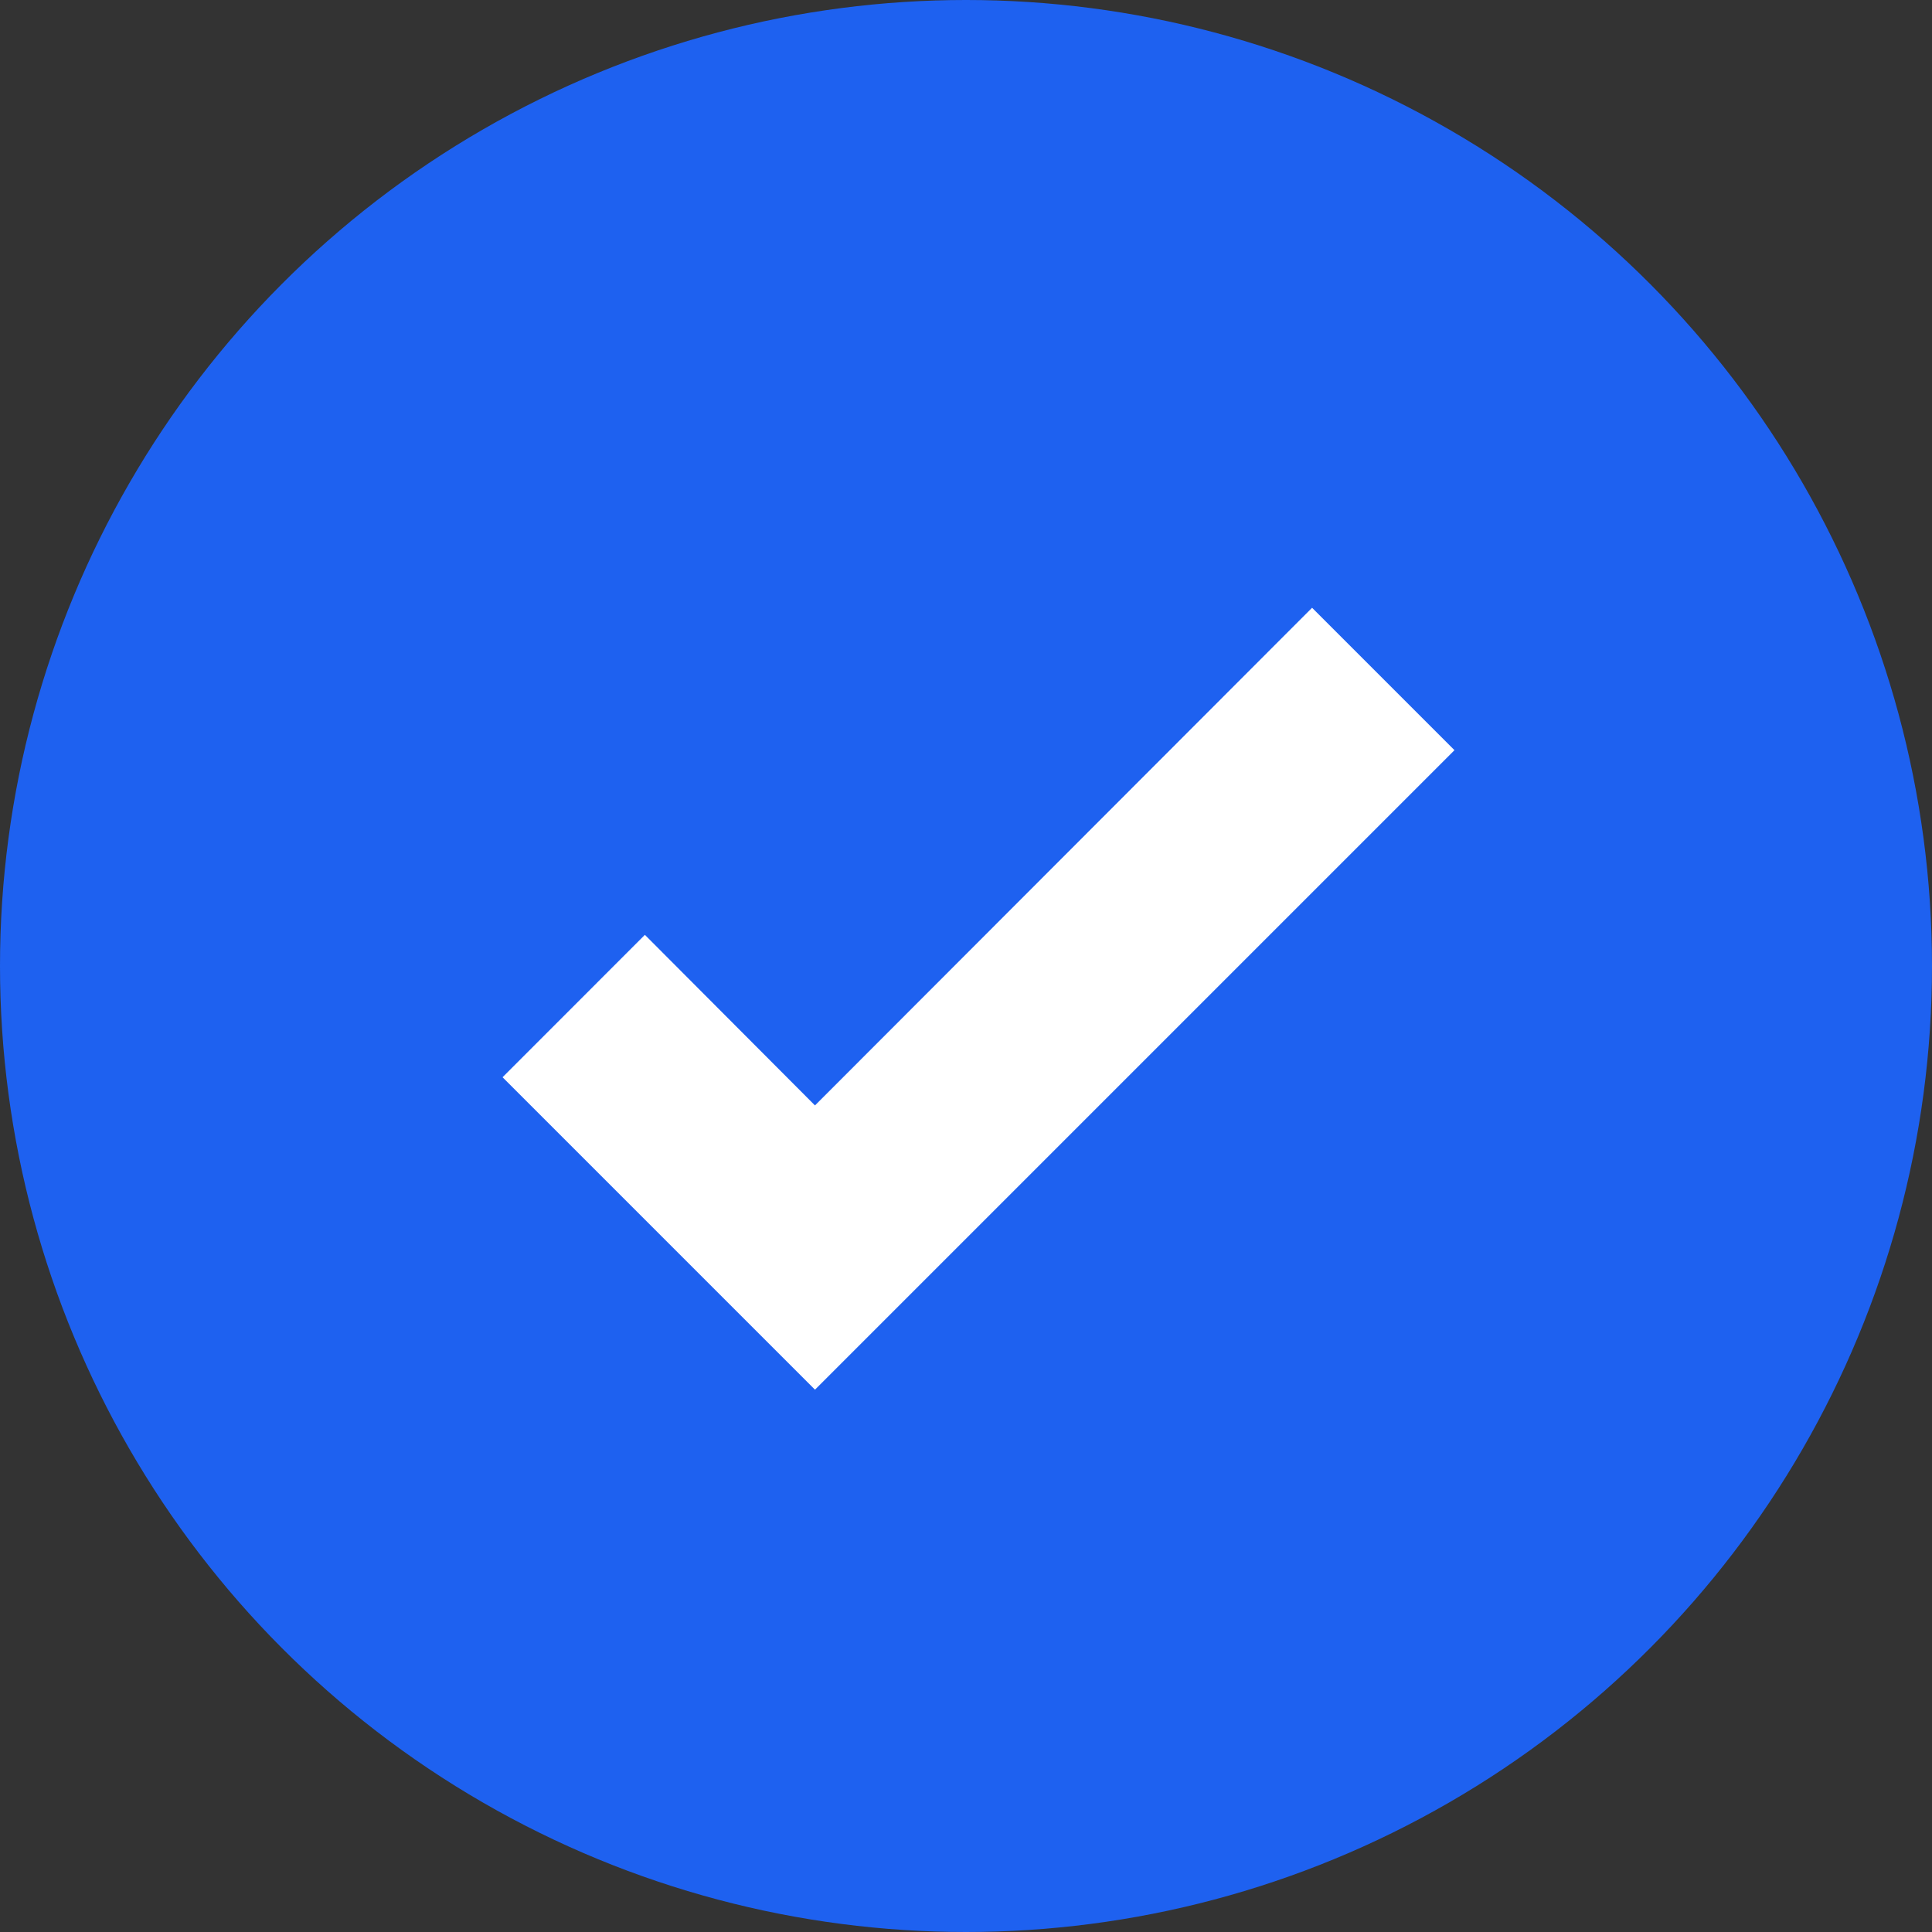
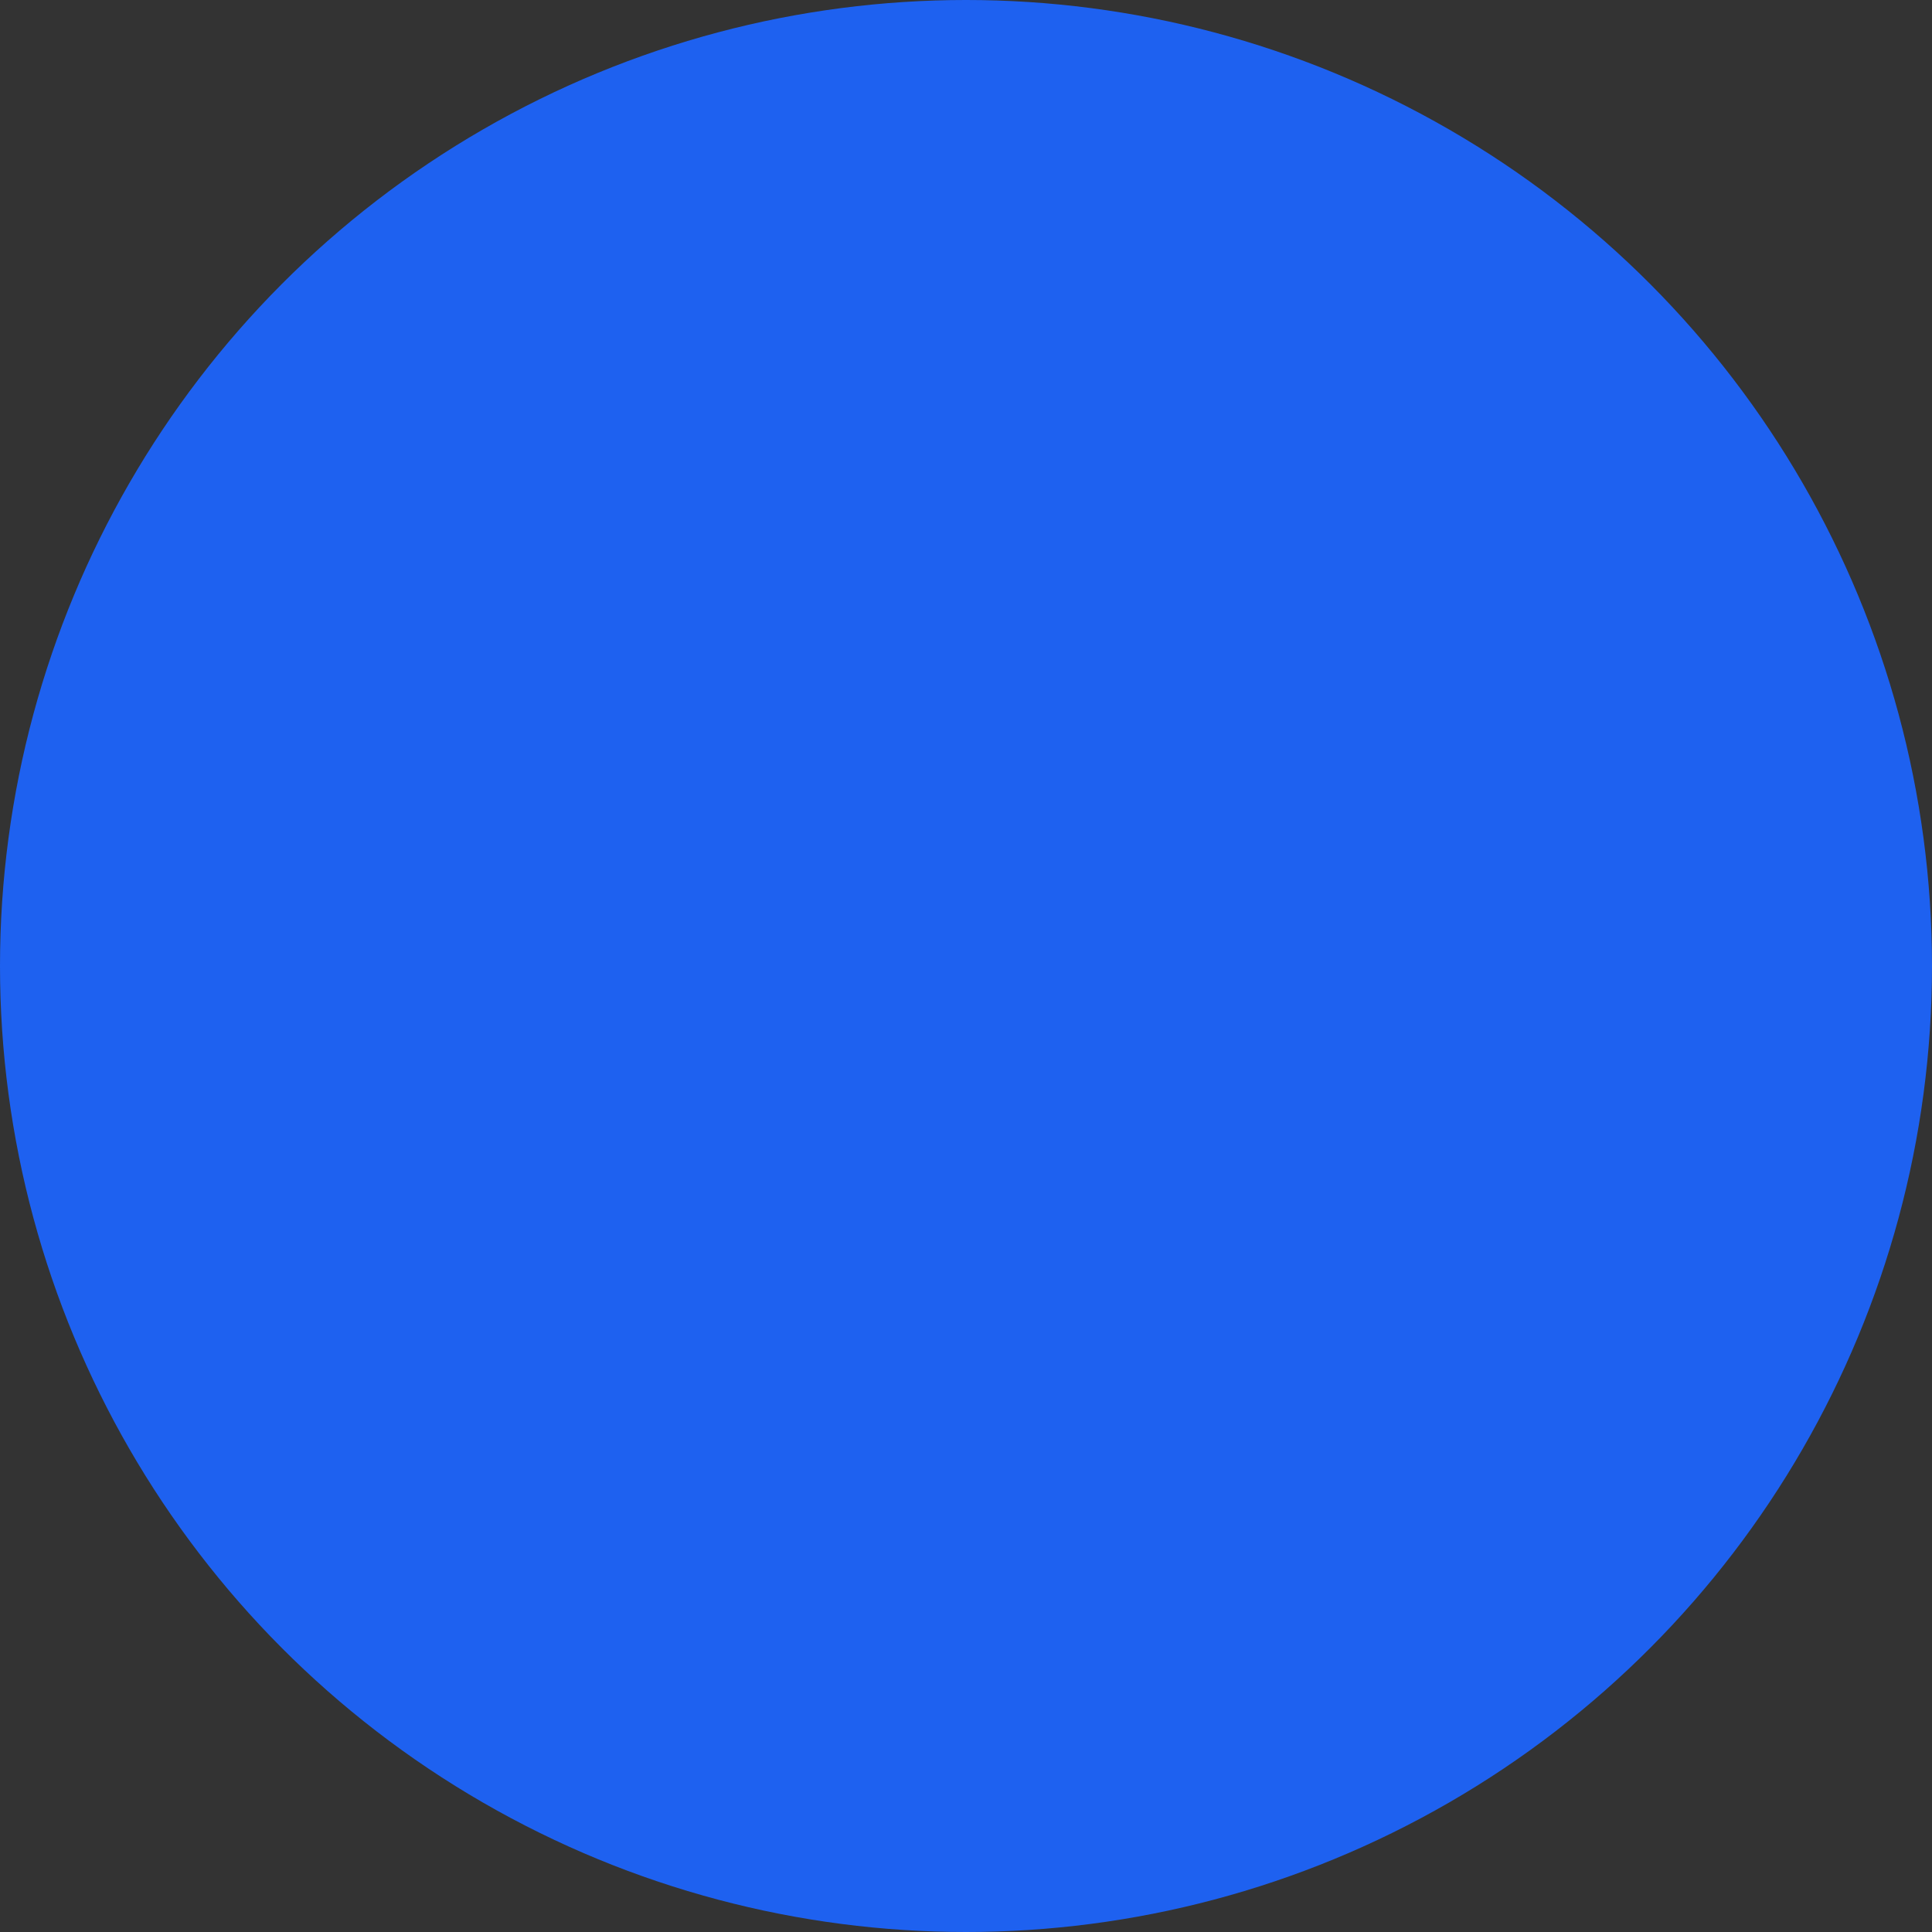
<svg xmlns="http://www.w3.org/2000/svg" width="24" height="24" viewBox="0 0 24 24" fill="none">
  <rect x="0" y="0" width="24" height="24" fill="#333333" stroke="none" />
  <circle cx="12" cy="12" r="12" fill="#1E61F0" />
-   <path d="M10.124 17.263L6.243 13.382L8.011 11.613L10.124 13.732L16.299 7.55L18.068 9.319L10.124 17.263Z" fill="white" />
</svg>